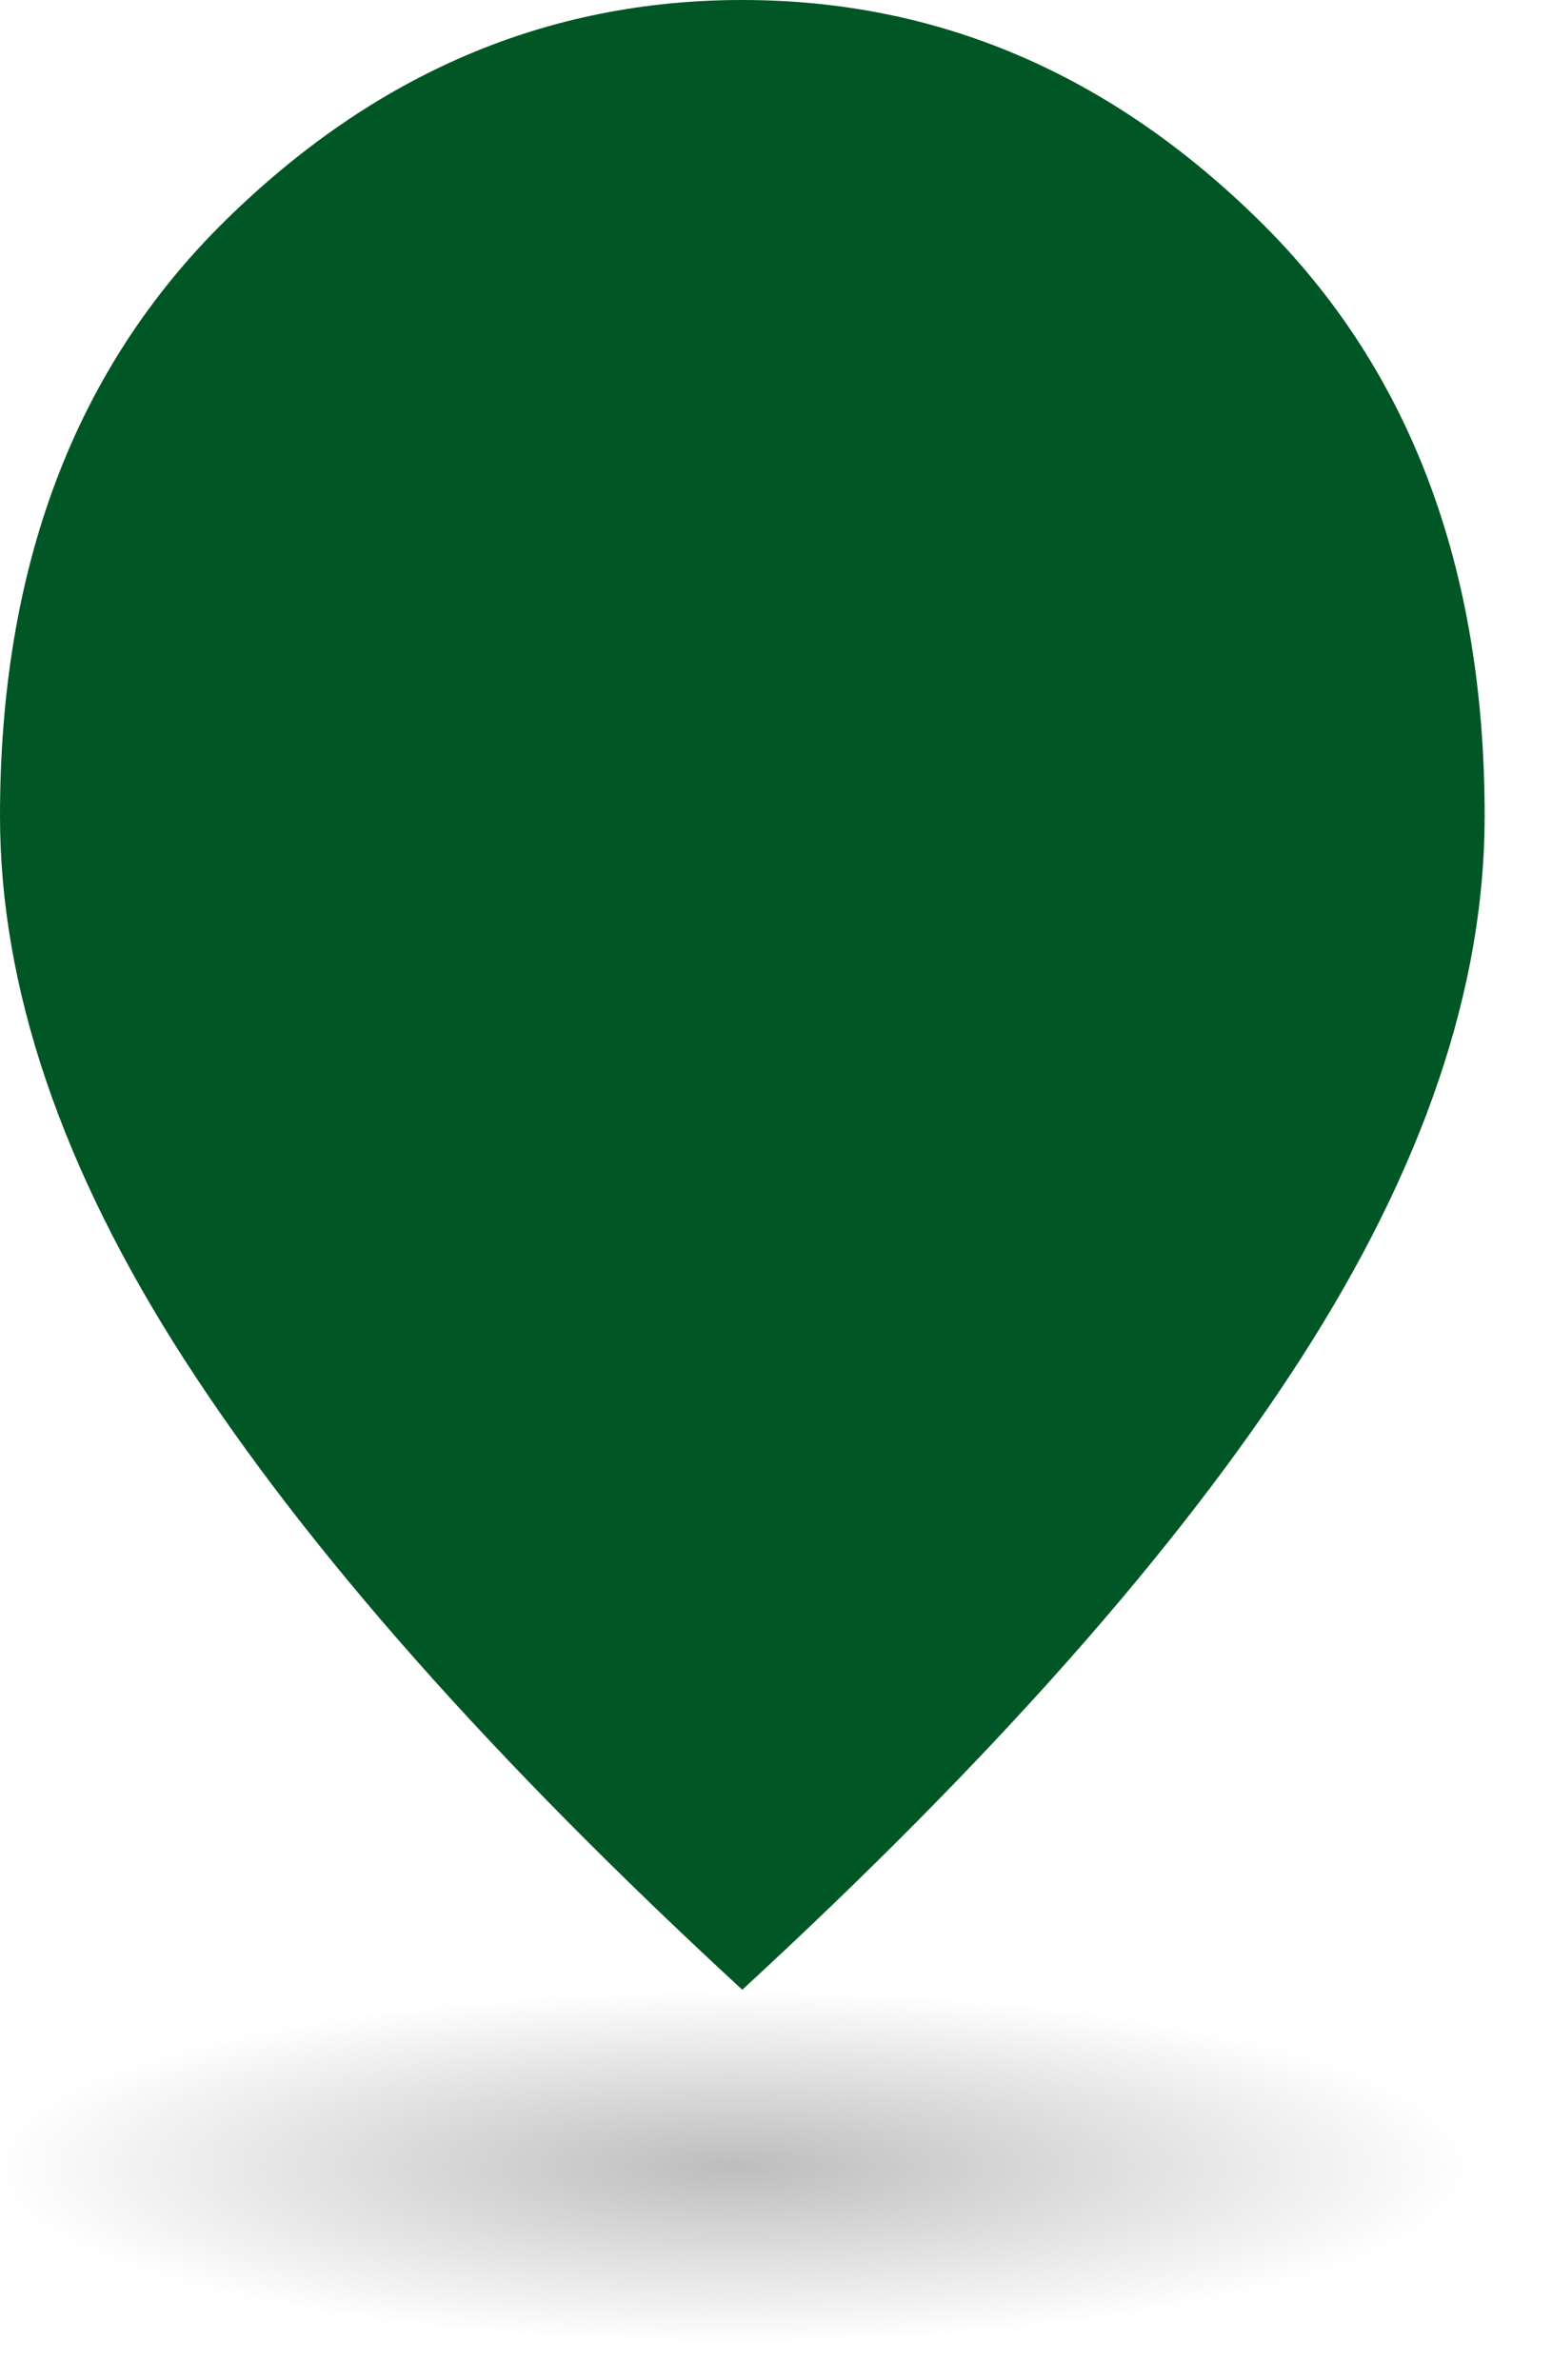
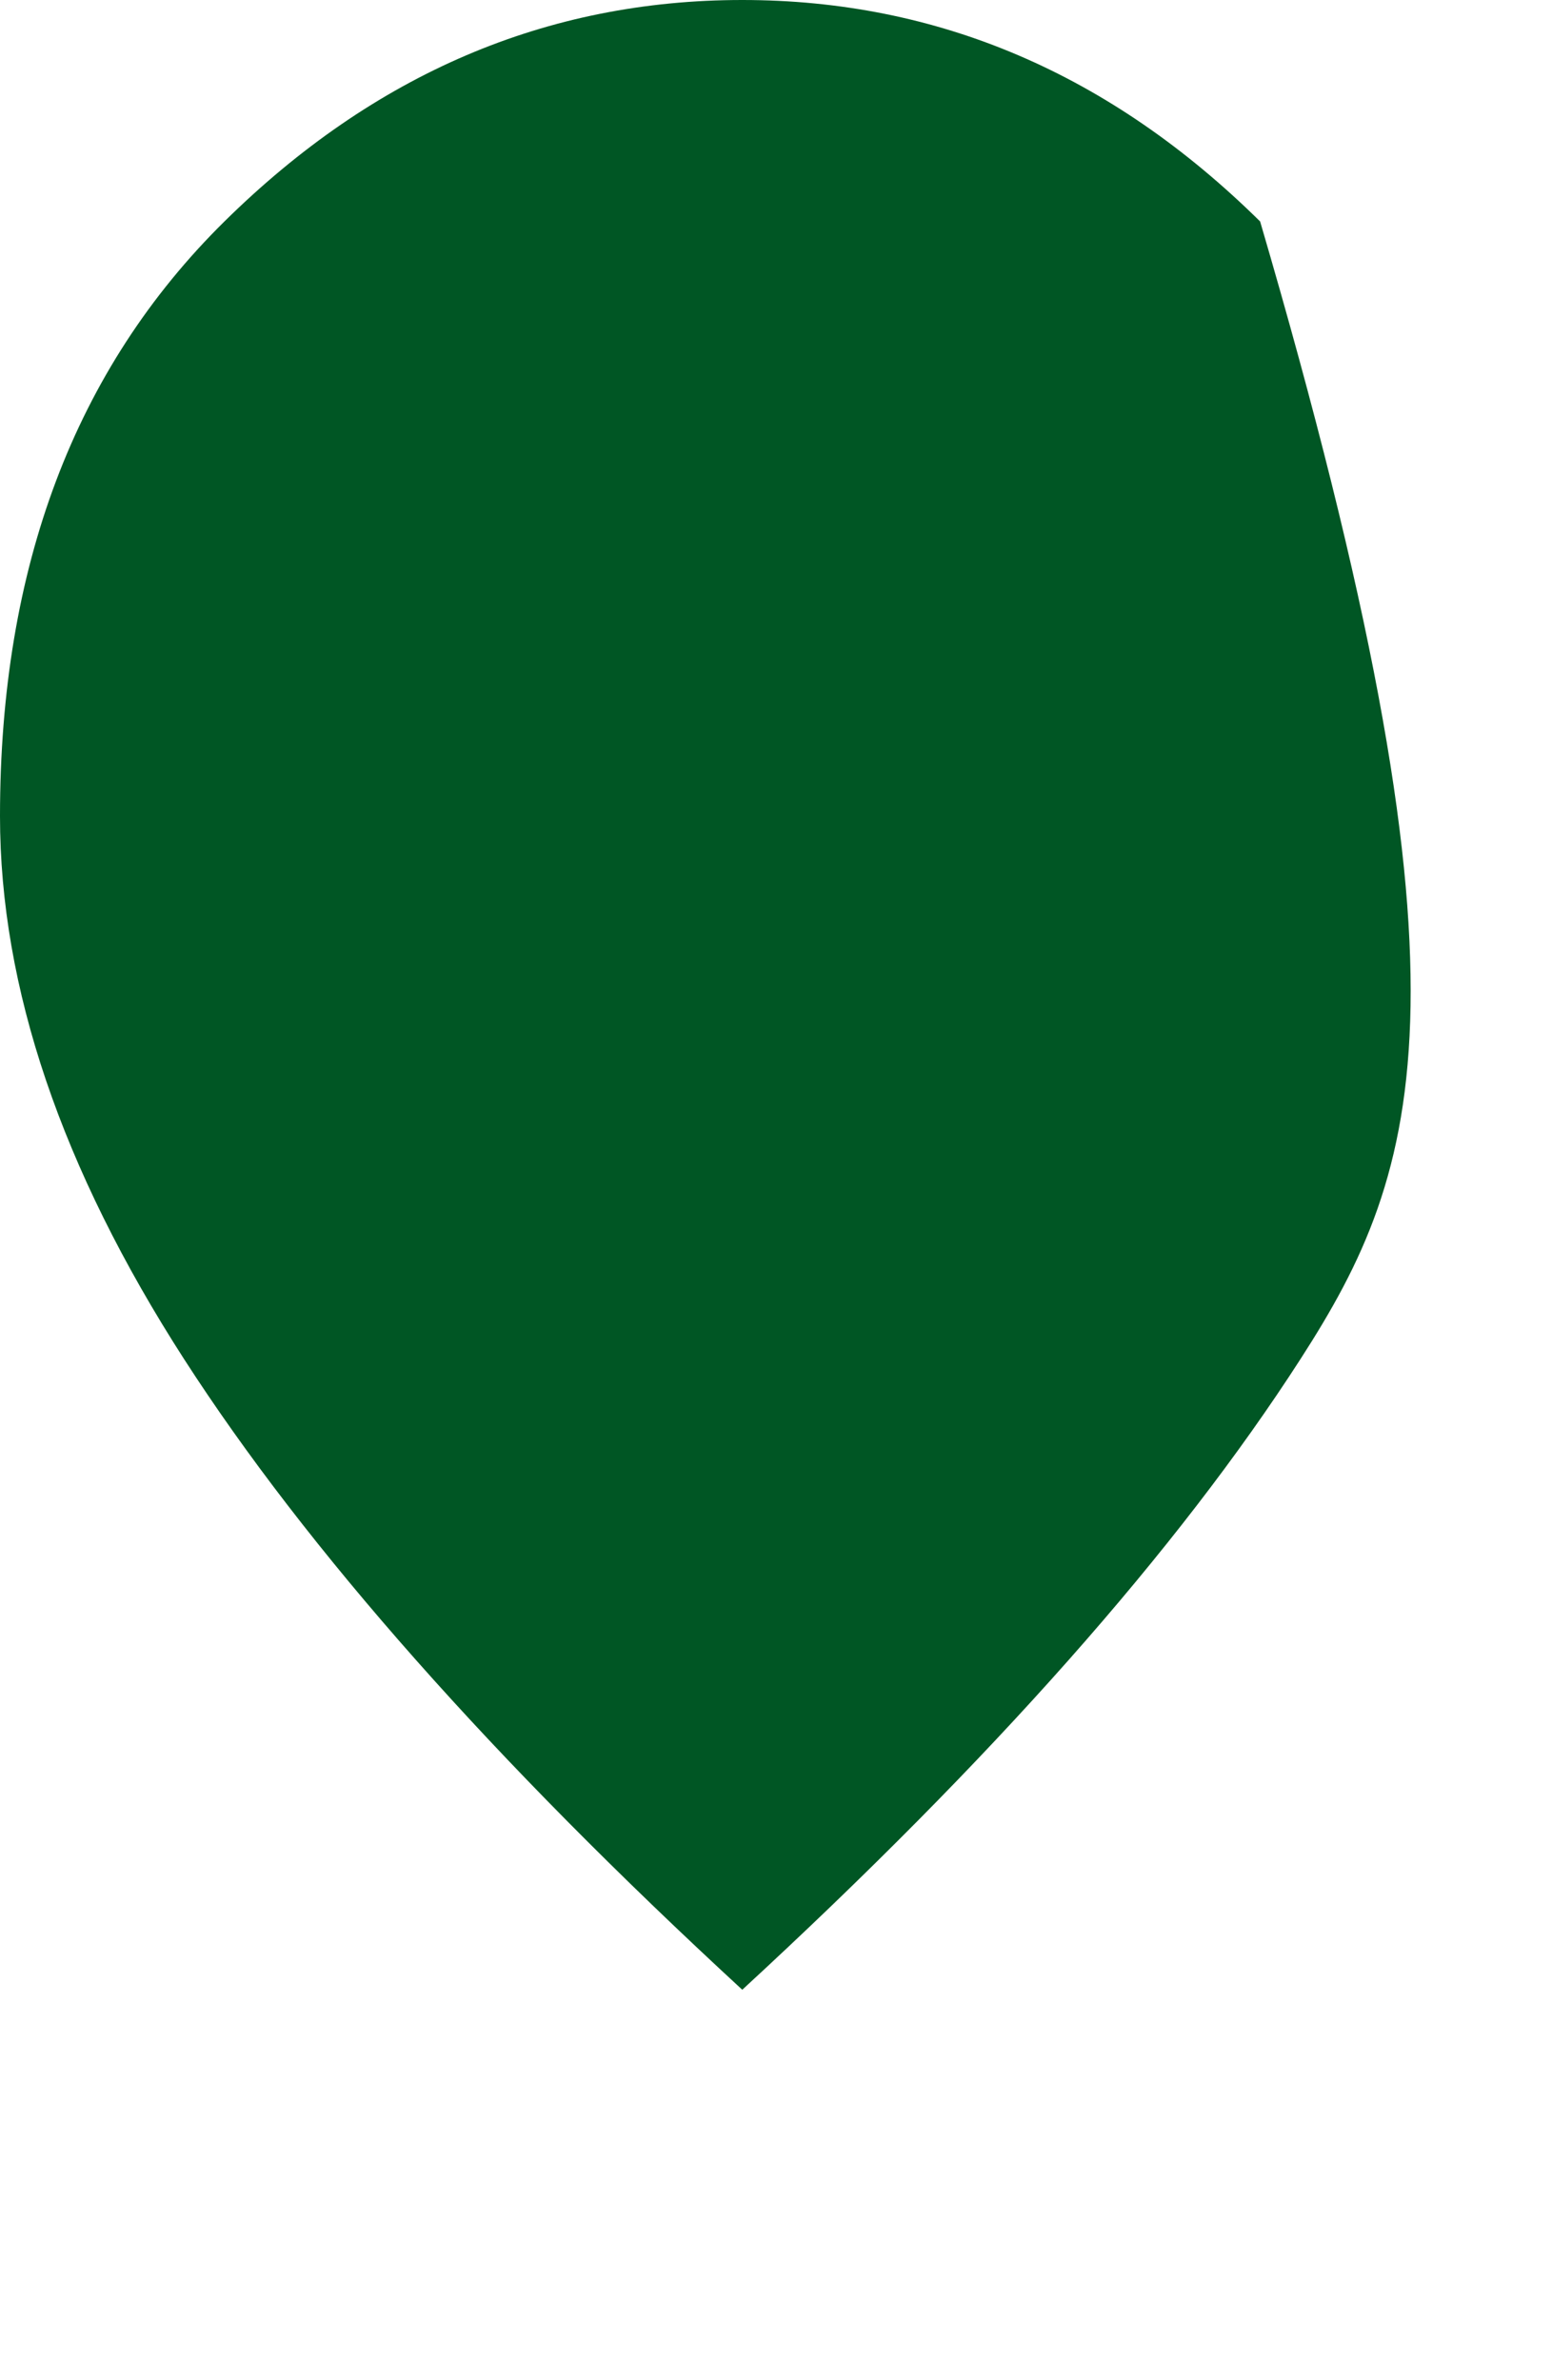
<svg xmlns="http://www.w3.org/2000/svg" width="15" height="23" viewBox="0 0 15 23" fill="none">
-   <path d="M7.174 19.227C4.764 17.006 2.966 14.975 1.779 13.133C0.593 11.291 0 9.542 0 7.886C0 5.481 0.723 3.566 2.169 2.14C3.616 0.713 5.284 0 7.174 0C9.065 0 10.733 0.713 12.179 2.14C13.626 3.566 14.349 5.481 14.349 7.886C14.349 9.542 13.756 11.291 12.569 13.133C11.383 14.975 9.585 17.006 7.174 19.227Z" fill="#005624" />
-   <rect y="19.227" width="14.177" height="3.418" fill="url(#paint0_radial_2038_1410)" fill-opacity="0.47" style="mix-blend-mode:darken" />
+   <path d="M7.174 19.227C4.764 17.006 2.966 14.975 1.779 13.133C0.593 11.291 0 9.542 0 7.886C0 5.481 0.723 3.566 2.169 2.14C3.616 0.713 5.284 0 7.174 0C9.065 0 10.733 0.713 12.179 2.14C14.349 9.542 13.756 11.291 12.569 13.133C11.383 14.975 9.585 17.006 7.174 19.227Z" fill="#005624" />
  <defs>
    <radialGradient id="paint0_radial_2038_1410" cx="0" cy="0" r="1" gradientUnits="userSpaceOnUse" gradientTransform="translate(7.088 20.936) scale(7.088 1.709)">
      <stop stop-color="#737373" />
      <stop offset="1" stop-color="#737373" stop-opacity="0" />
    </radialGradient>
  </defs>
</svg>